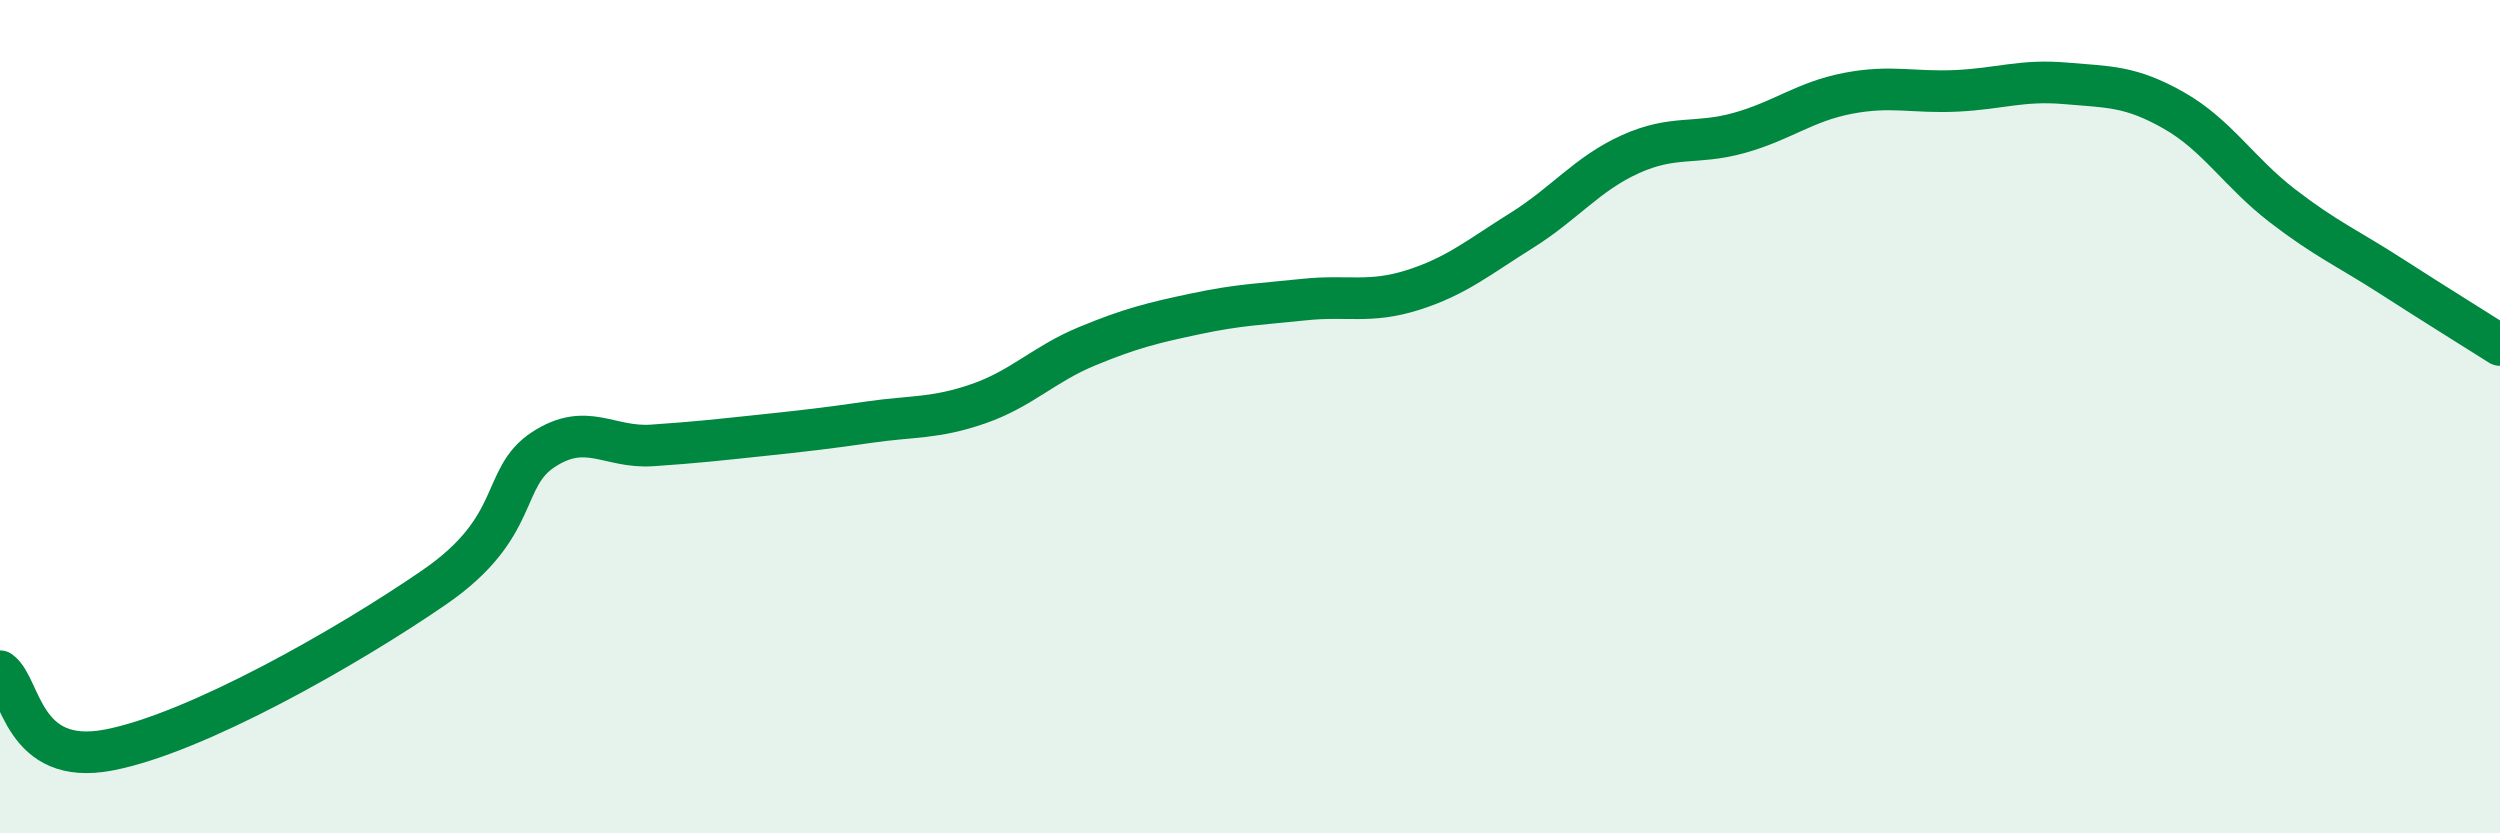
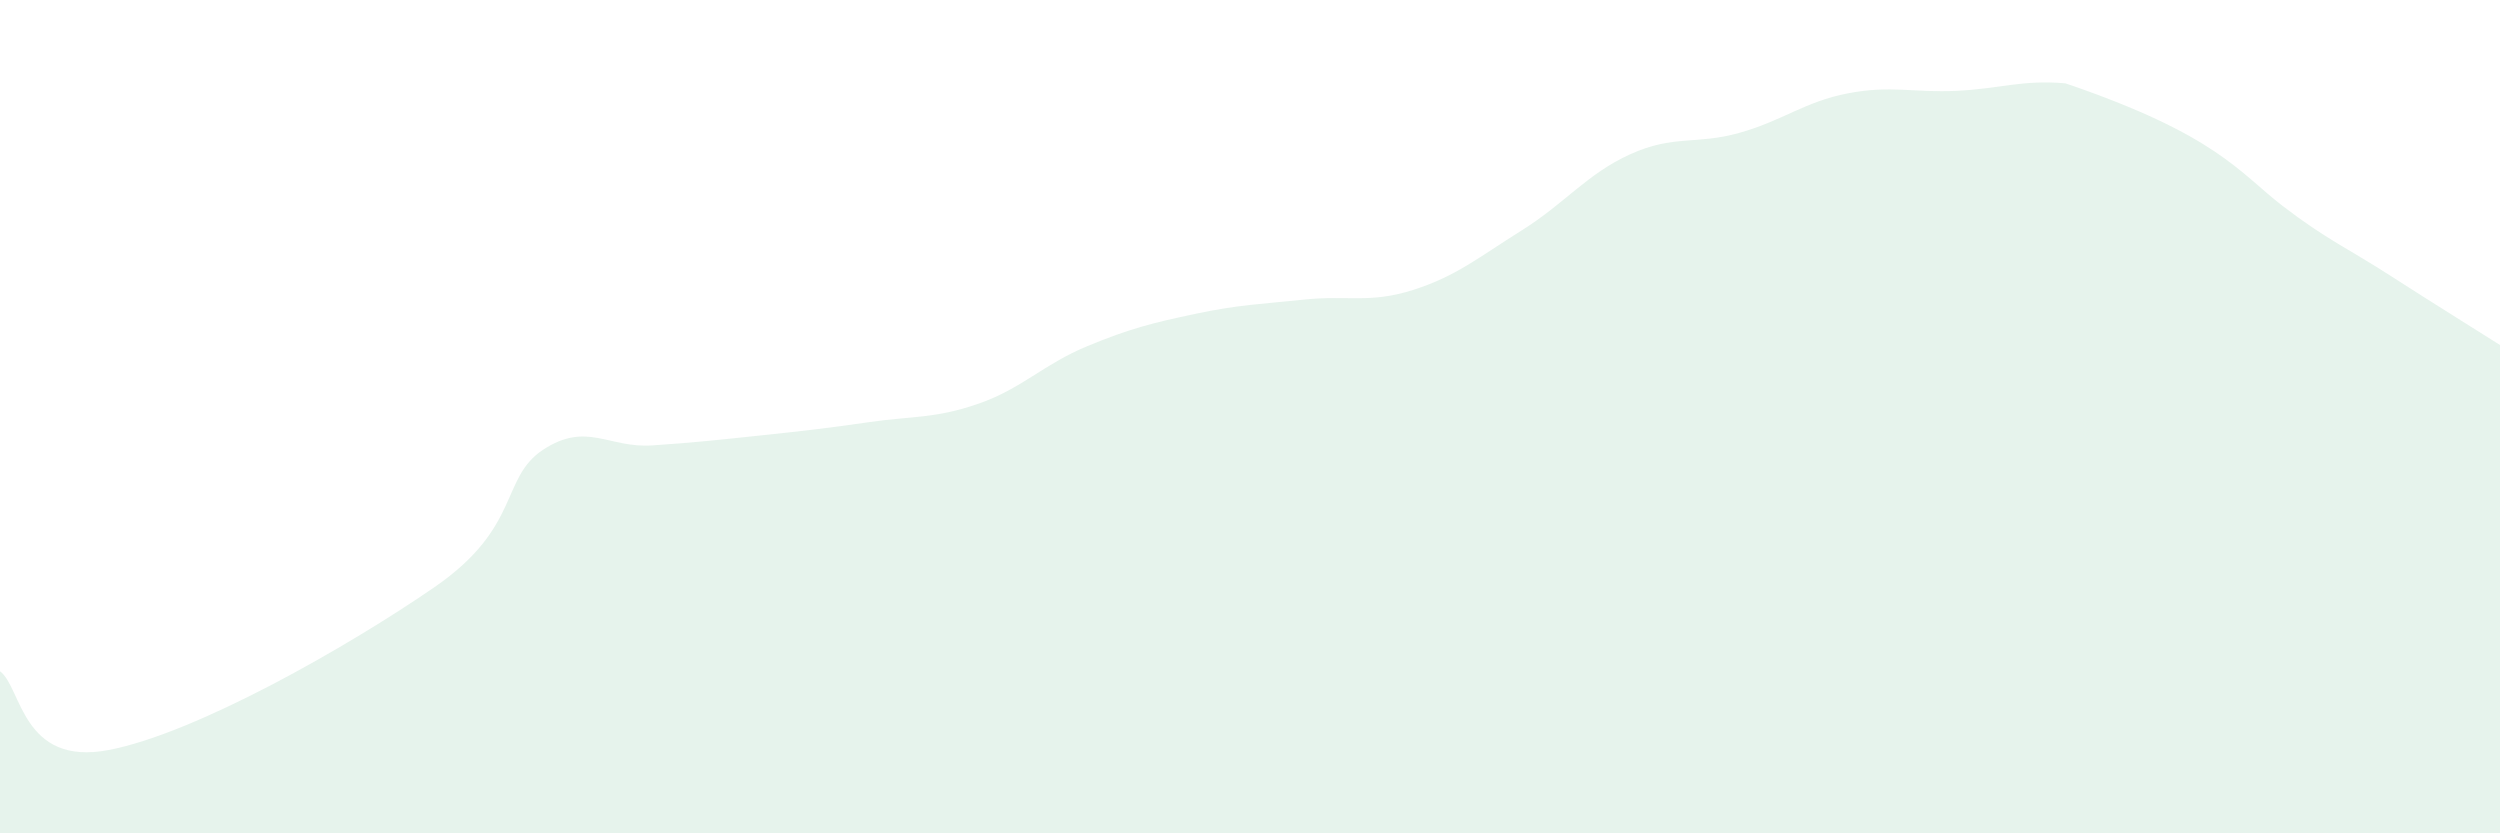
<svg xmlns="http://www.w3.org/2000/svg" width="60" height="20" viewBox="0 0 60 20">
-   <path d="M 0,16.11 C 0.52,16.49 0.52,18.4 2.61,18 C 4.7,17.6 8.34,15.53 10.43,14.09 C 12.52,12.65 12,11.47 13.04,10.79 C 14.08,10.11 14.61,10.76 15.65,10.69 C 16.69,10.62 17.22,10.56 18.26,10.45 C 19.3,10.34 19.83,10.28 20.87,10.13 C 21.91,9.98 22.44,10.05 23.48,9.69 C 24.52,9.33 25.05,8.74 26.09,8.31 C 27.13,7.88 27.66,7.75 28.7,7.53 C 29.74,7.31 30.26,7.3 31.3,7.19 C 32.34,7.08 32.87,7.29 33.91,6.96 C 34.95,6.63 35.48,6.18 36.52,5.53 C 37.56,4.88 38.09,4.17 39.13,3.7 C 40.17,3.23 40.7,3.48 41.74,3.19 C 42.78,2.9 43.31,2.44 44.35,2.24 C 45.39,2.04 45.92,2.23 46.96,2.18 C 48,2.13 48.53,1.91 49.57,2 C 50.61,2.09 51.13,2.06 52.17,2.65 C 53.21,3.24 53.74,4.14 54.78,4.94 C 55.82,5.74 56.35,5.96 57.39,6.63 C 58.43,7.3 59.48,7.95 60,8.28L60 20L0 20Z" fill="#008740" opacity="0.1" stroke-linecap="round" stroke-linejoin="round" />
-   <path d="M 0,16.11 C 0.52,16.49 0.52,18.4 2.61,18 C 4.7,17.6 8.34,15.53 10.43,14.09 C 12.52,12.65 12,11.47 13.04,10.79 C 14.08,10.11 14.61,10.76 15.65,10.69 C 16.69,10.62 17.22,10.56 18.26,10.45 C 19.3,10.34 19.83,10.28 20.87,10.13 C 21.91,9.98 22.44,10.05 23.48,9.69 C 24.52,9.33 25.05,8.74 26.09,8.31 C 27.13,7.88 27.66,7.75 28.7,7.53 C 29.74,7.31 30.26,7.3 31.3,7.19 C 32.34,7.08 32.87,7.29 33.91,6.96 C 34.95,6.63 35.48,6.18 36.52,5.53 C 37.56,4.88 38.09,4.17 39.13,3.7 C 40.17,3.23 40.7,3.48 41.74,3.19 C 42.78,2.9 43.31,2.44 44.35,2.24 C 45.39,2.04 45.92,2.23 46.96,2.18 C 48,2.13 48.53,1.91 49.57,2 C 50.61,2.09 51.13,2.06 52.17,2.65 C 53.21,3.24 53.74,4.14 54.78,4.94 C 55.82,5.74 56.35,5.96 57.39,6.63 C 58.43,7.3 59.48,7.95 60,8.28" stroke="#008740" stroke-width="1" fill="none" stroke-linecap="round" stroke-linejoin="round" />
+   <path d="M 0,16.11 C 0.52,16.49 0.52,18.4 2.61,18 C 4.7,17.6 8.34,15.53 10.43,14.09 C 12.52,12.65 12,11.47 13.04,10.79 C 14.08,10.11 14.61,10.76 15.65,10.69 C 16.69,10.62 17.22,10.56 18.26,10.45 C 19.3,10.34 19.83,10.28 20.87,10.13 C 21.91,9.98 22.44,10.05 23.48,9.69 C 24.52,9.33 25.05,8.74 26.09,8.31 C 27.13,7.88 27.66,7.75 28.7,7.53 C 29.74,7.31 30.26,7.3 31.3,7.19 C 32.34,7.08 32.87,7.29 33.91,6.96 C 34.95,6.63 35.48,6.18 36.52,5.53 C 37.56,4.88 38.09,4.17 39.13,3.7 C 40.17,3.23 40.7,3.48 41.74,3.19 C 42.78,2.9 43.31,2.44 44.35,2.24 C 45.39,2.04 45.92,2.23 46.96,2.18 C 48,2.13 48.53,1.91 49.57,2 C 53.21,3.24 53.74,4.14 54.78,4.94 C 55.82,5.74 56.35,5.96 57.39,6.63 C 58.43,7.3 59.48,7.95 60,8.28L60 20L0 20Z" fill="#008740" opacity="0.1" stroke-linecap="round" stroke-linejoin="round" />
</svg>